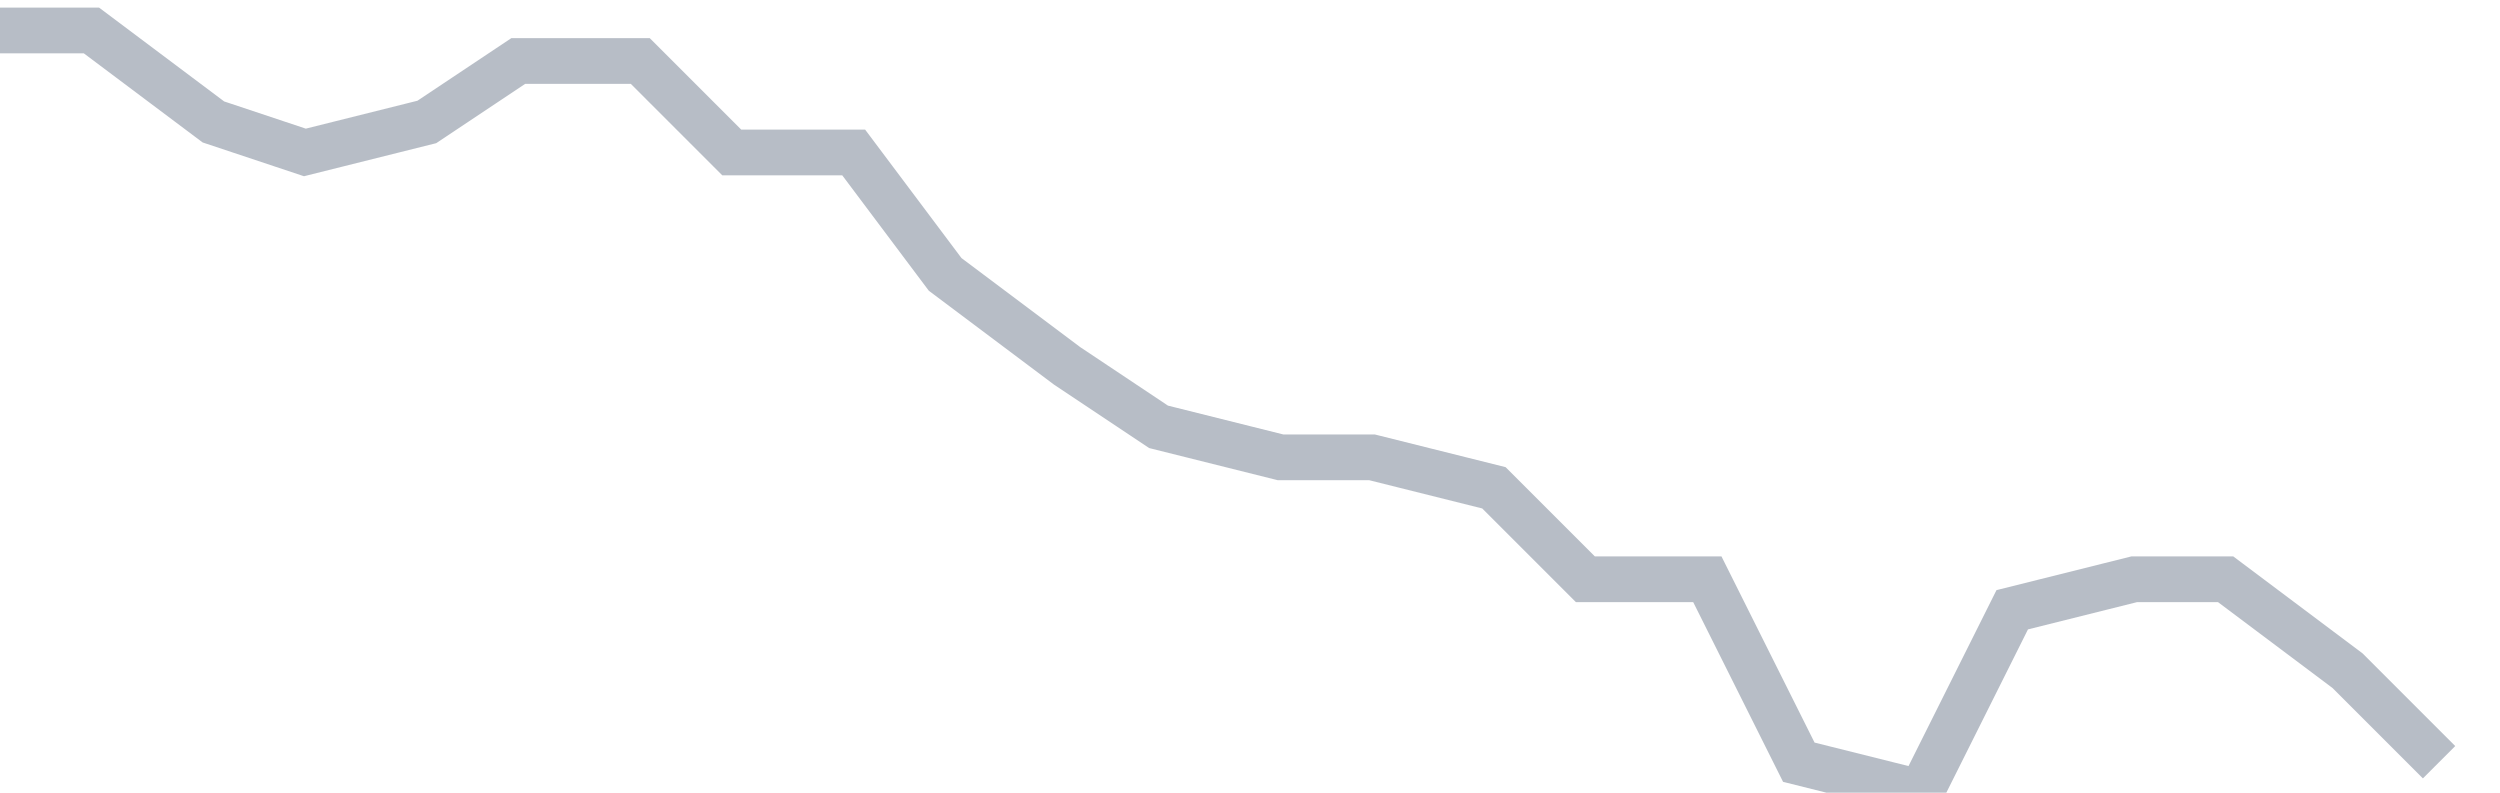
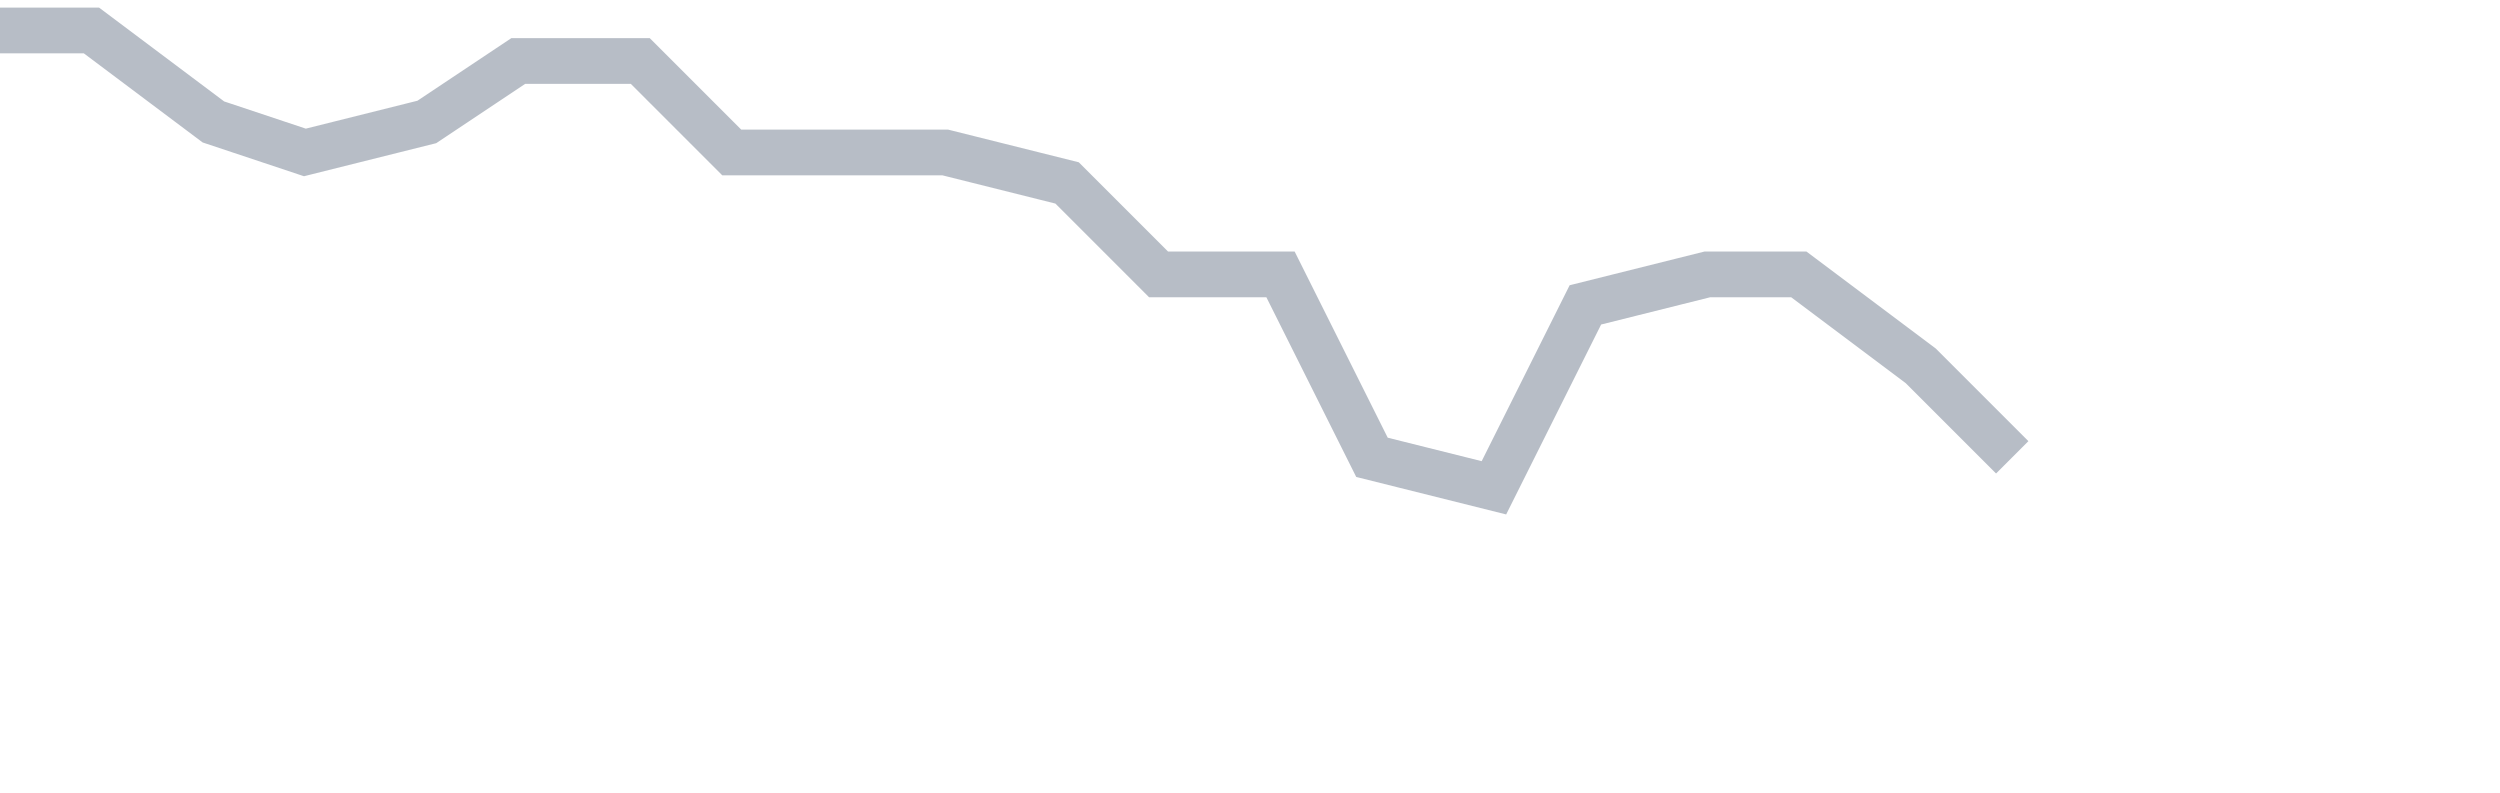
<svg xmlns="http://www.w3.org/2000/svg" width="82" height="26" fill="none">
-   <path d="M0 1h3l4 3 3 1 4-1 3-2h4l3 3h4l3 4 4 3 3 2 4 1h3l4 1 3 3h4l3 6 4 1 3-6 4-1h3l4 3 3 3" stroke="#B7BDC6" stroke-width="1.5" />
+   <path d="M0 1h3l4 3 3 1 4-1 3-2h4l3 3h4h3l4 1 3 3h4l3 6 4 1 3-6 4-1h3l4 3 3 3" stroke="#B7BDC6" stroke-width="1.5" />
</svg>